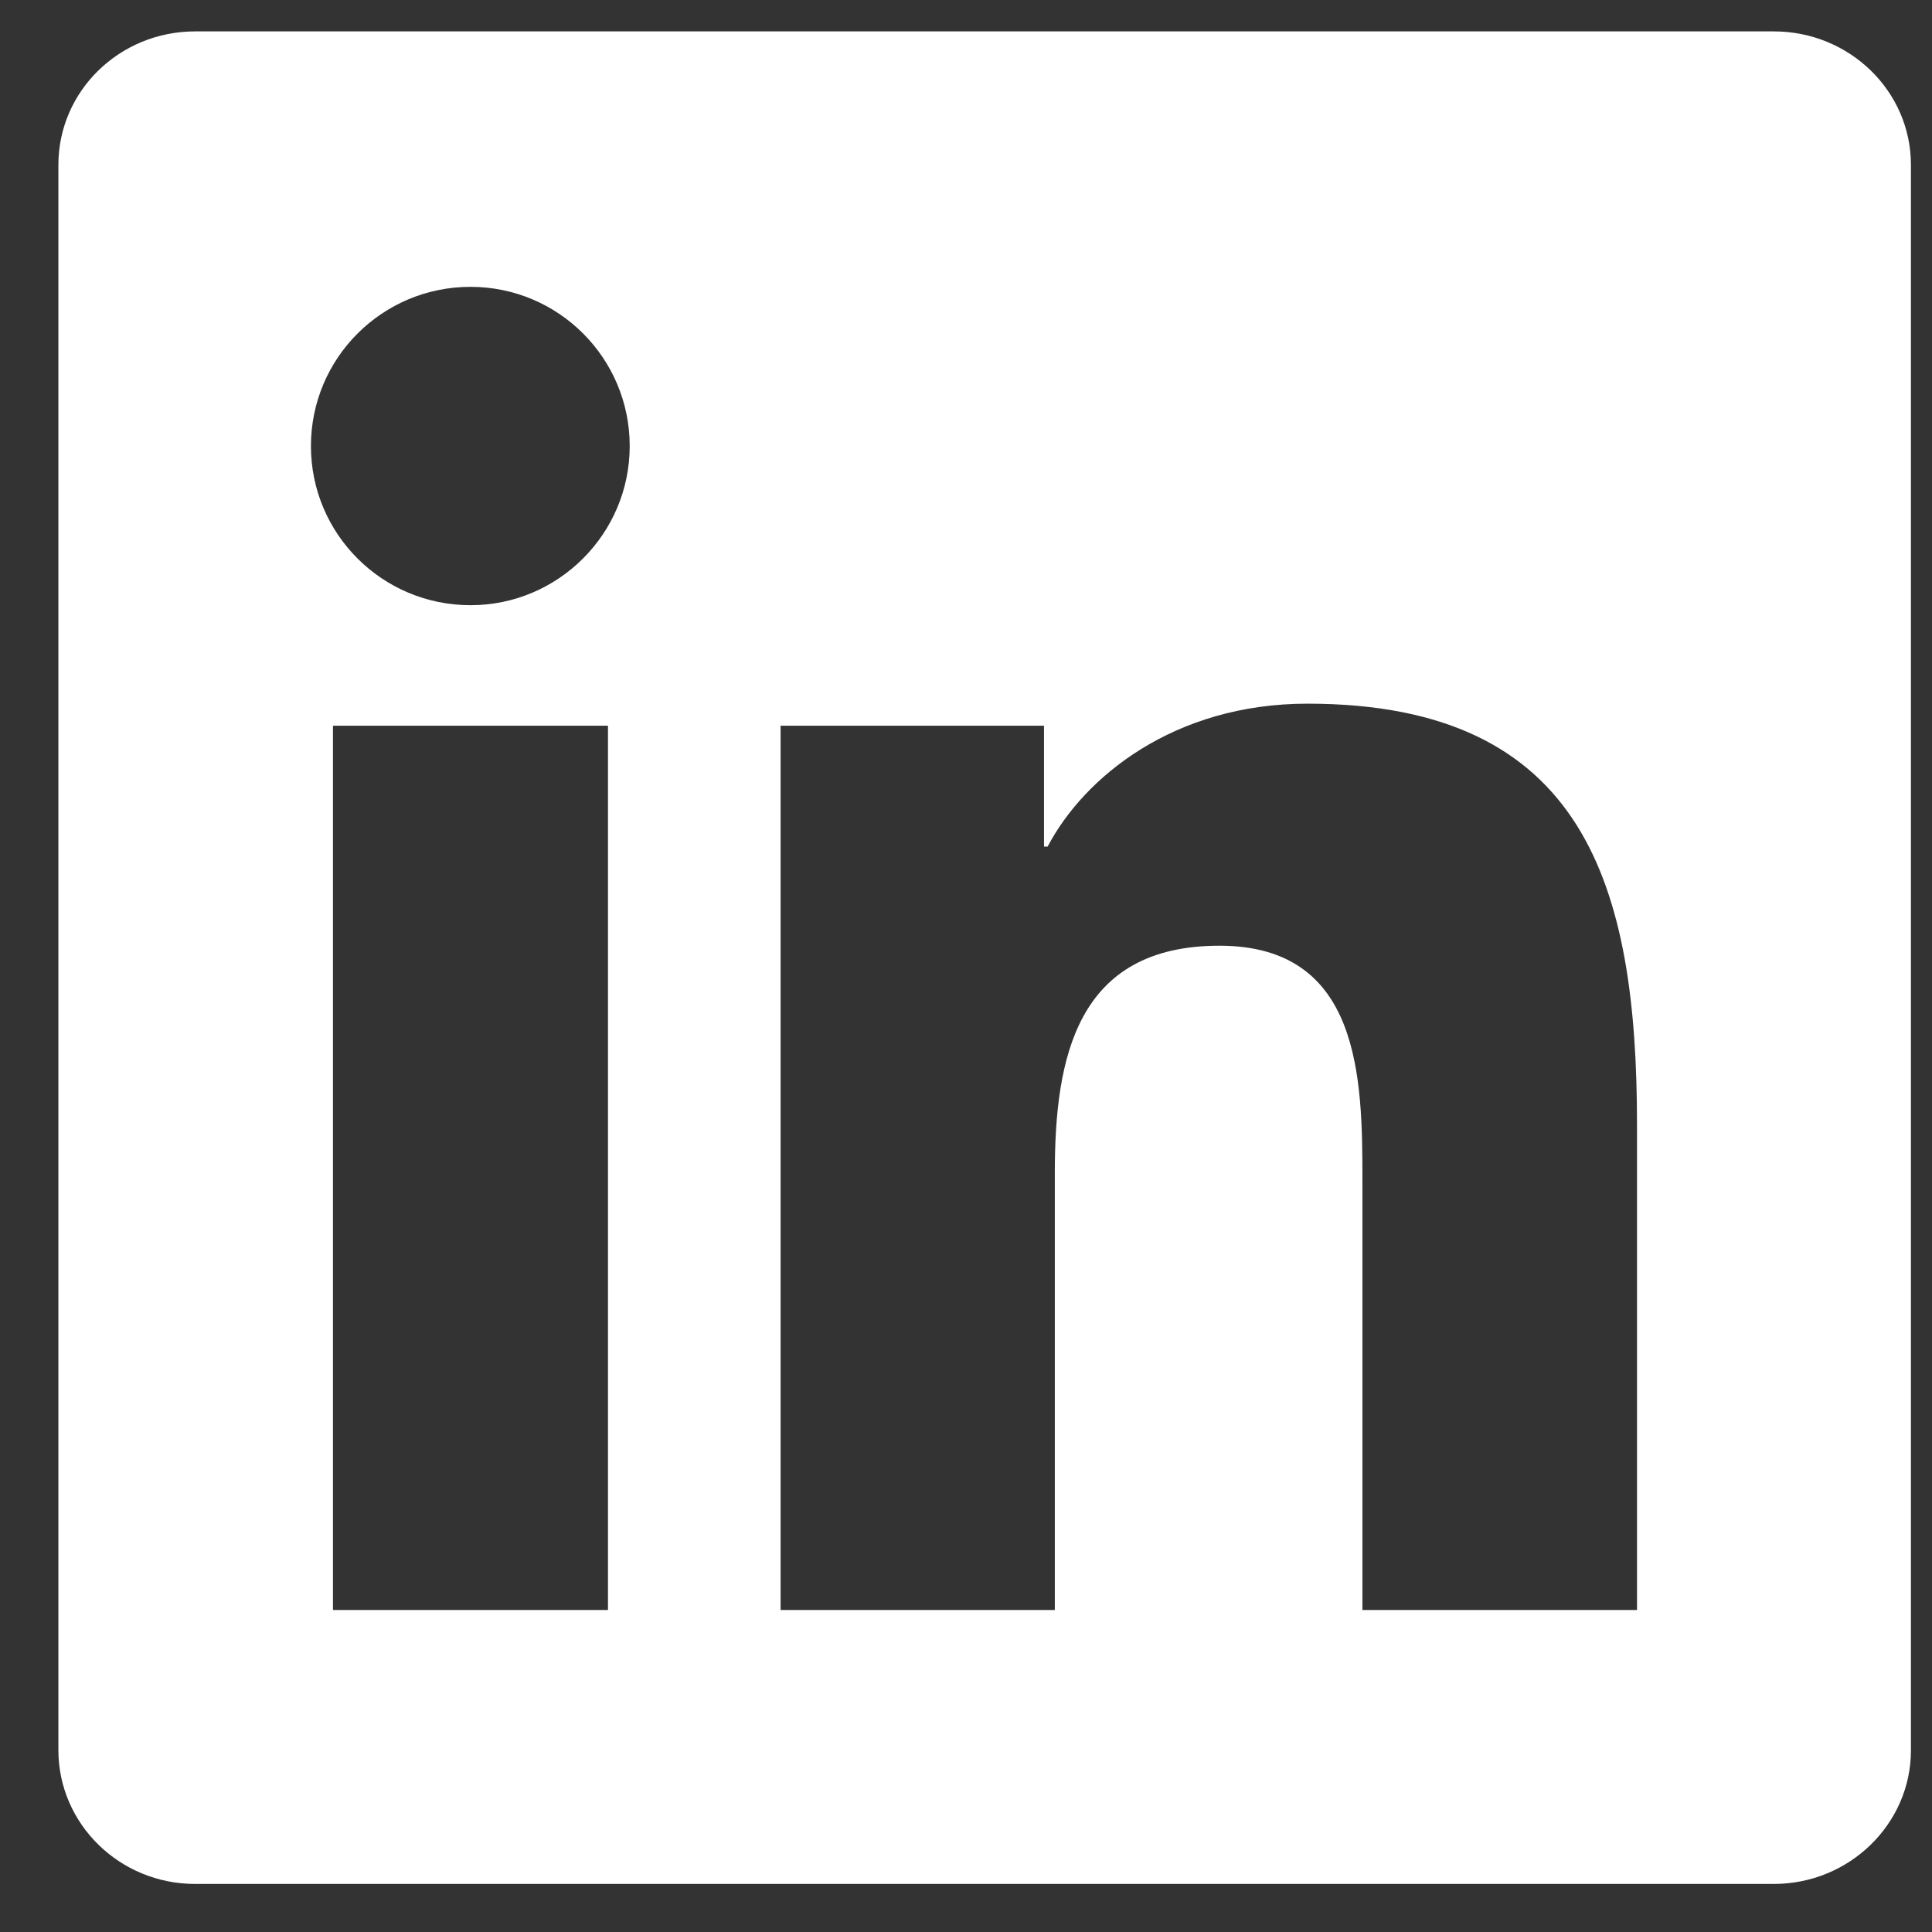
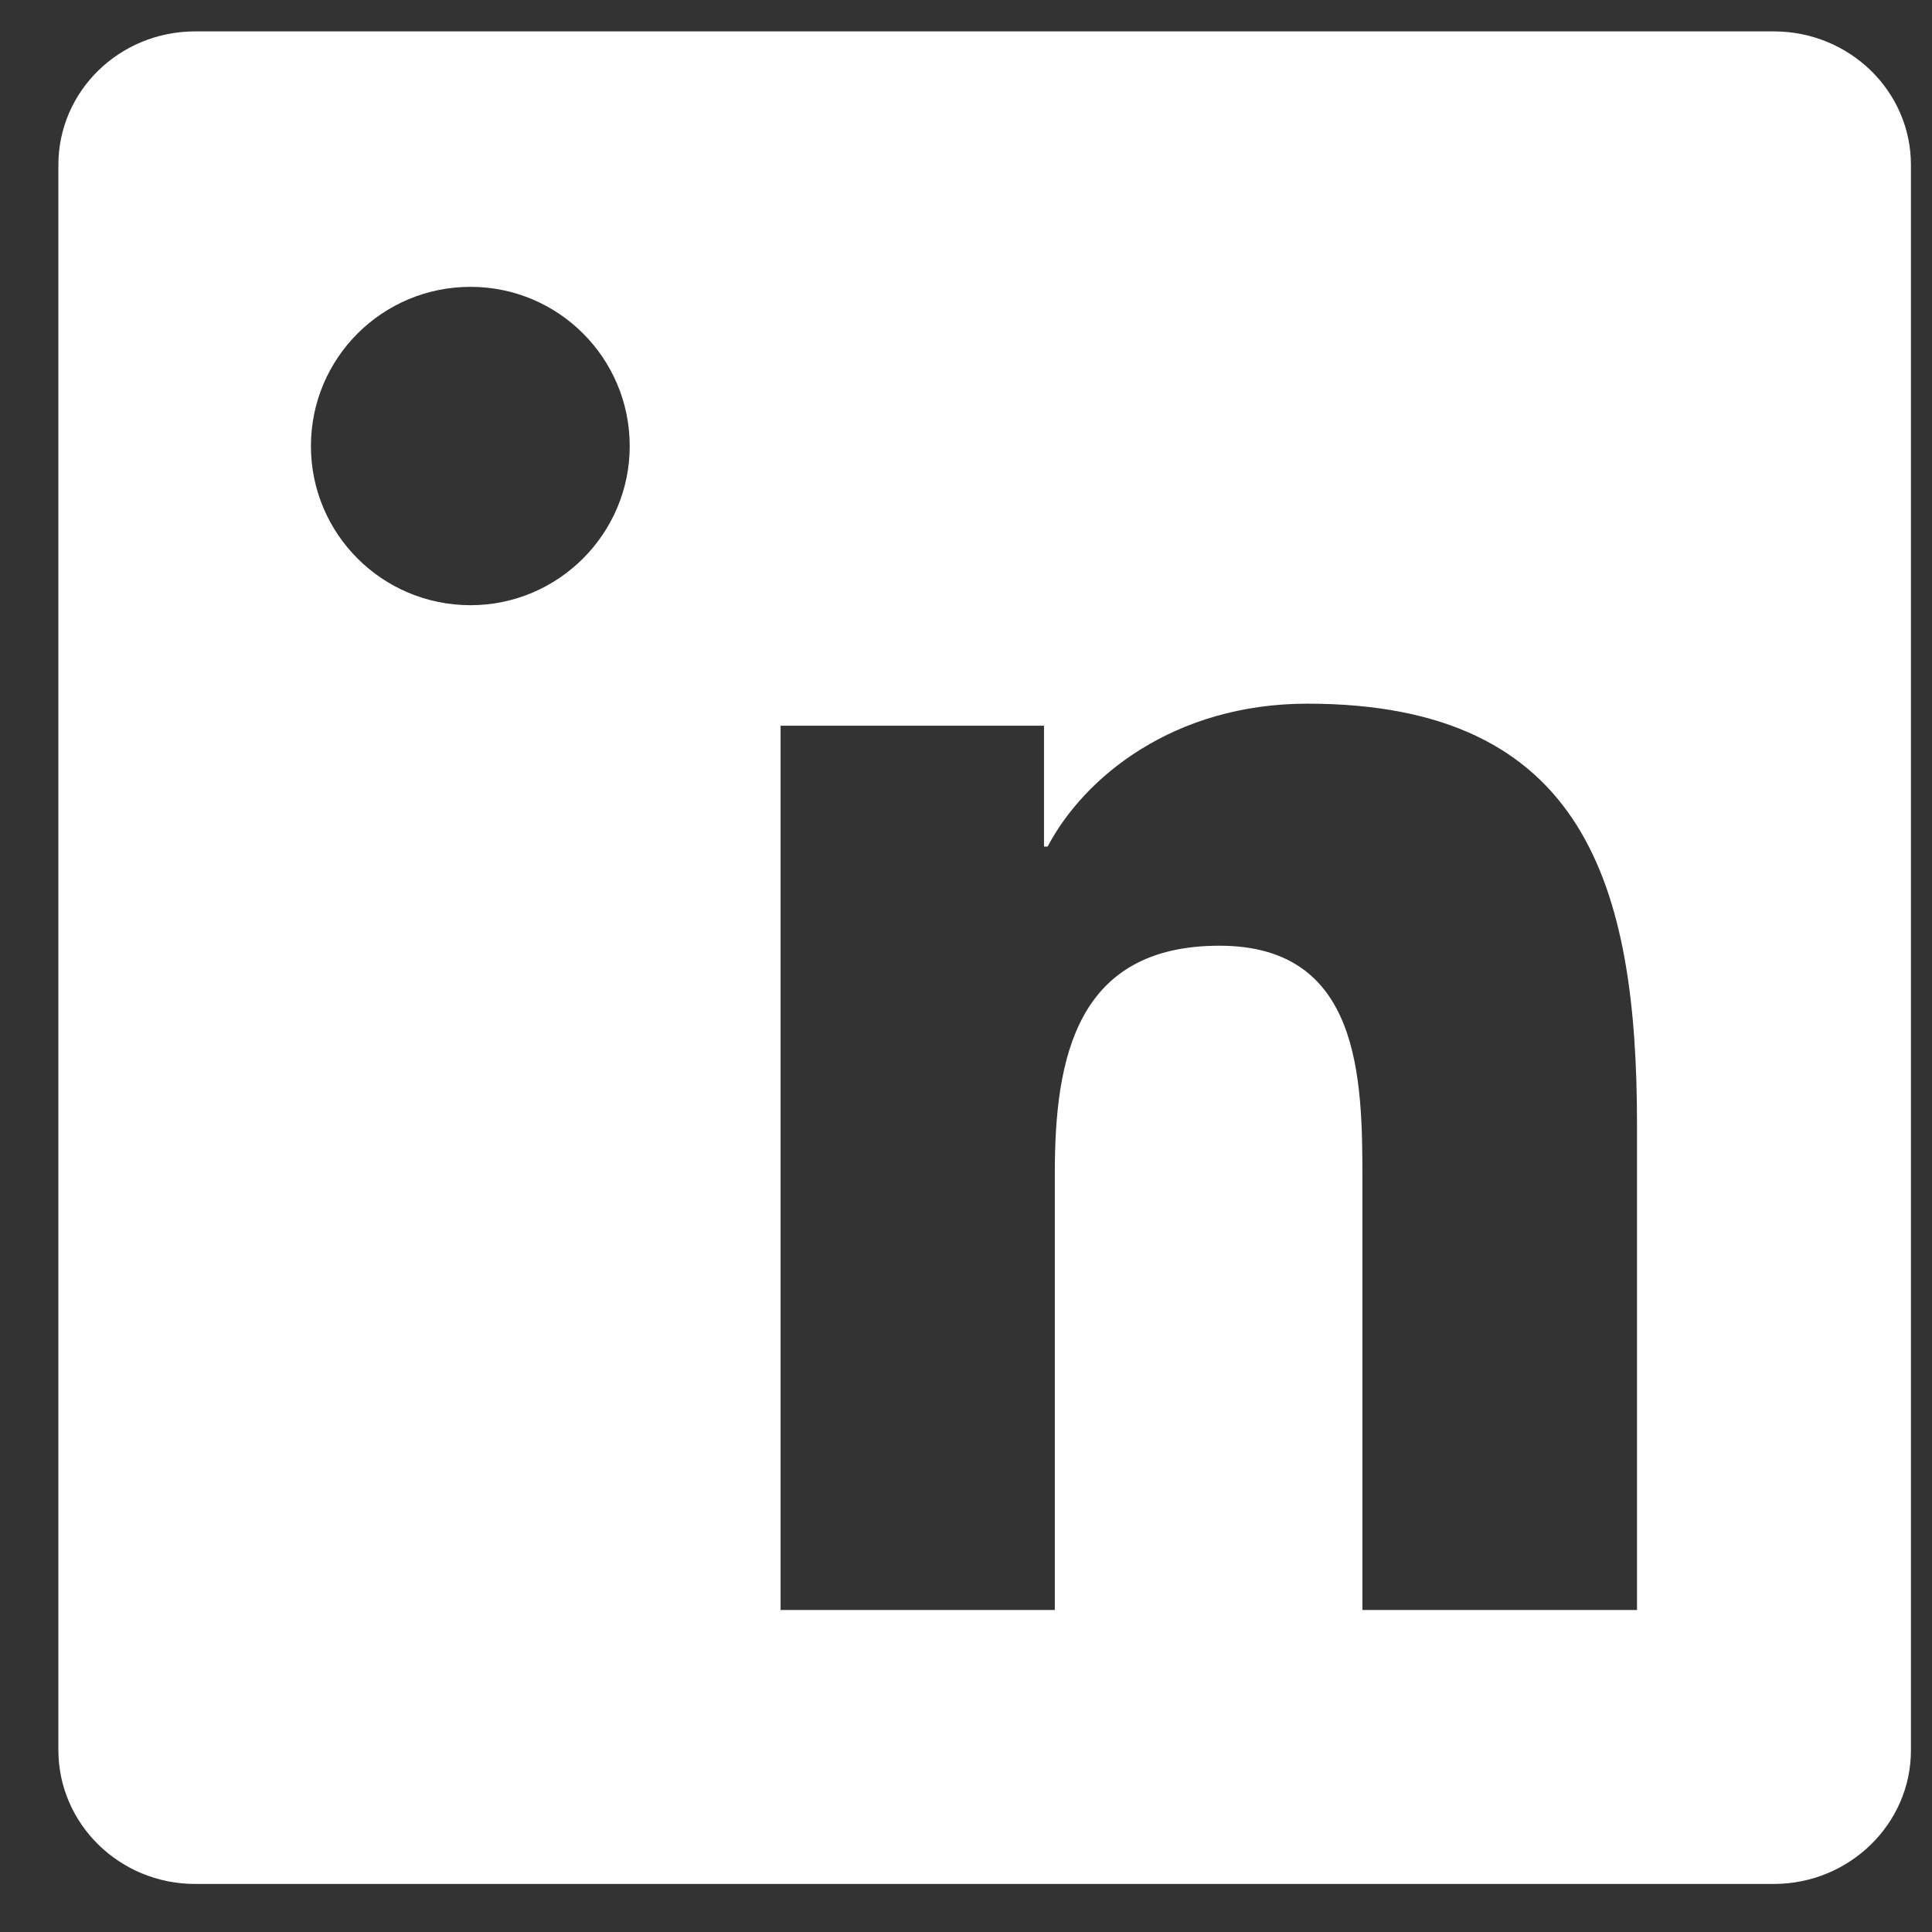
<svg xmlns="http://www.w3.org/2000/svg" width="32" height="32" viewBox="0 0 32 32" fill="none">
  <rect x="0" y="0" width="32" height="32" fill="#333333" stroke="none" />
-   <path d="M29.38 0.52H3.232C1.98 0.52 0.967 1.508 0.967 2.731V28.986C0.967 30.209 1.98 31.204 3.232 31.204H29.38C30.632 31.204 31.651 30.209 31.651 28.992V2.731C31.651 1.508 30.632 0.52 29.38 0.52ZM10.07 26.667H5.515V12.02H10.07V26.667ZM7.793 10.024C6.331 10.024 5.15 8.844 5.15 7.388C5.15 5.931 6.331 4.751 7.793 4.751C9.249 4.751 10.43 5.931 10.43 7.388C10.43 8.838 9.249 10.024 7.793 10.024ZM27.114 26.667H22.566V19.547C22.566 17.851 22.536 15.664 20.198 15.664C17.831 15.664 17.471 17.516 17.471 19.427V26.667H12.929V12.02H17.292V14.022H17.352C17.957 12.871 19.443 11.655 21.655 11.655C26.263 11.655 27.114 14.687 27.114 18.63V26.667Z" fill="white" />
+   <path d="M29.38 0.52H3.232C1.98 0.52 0.967 1.508 0.967 2.731V28.986C0.967 30.209 1.98 31.204 3.232 31.204H29.38C30.632 31.204 31.651 30.209 31.651 28.992V2.731C31.651 1.508 30.632 0.52 29.38 0.52ZM10.07 26.667V12.02H10.07V26.667ZM7.793 10.024C6.331 10.024 5.15 8.844 5.15 7.388C5.15 5.931 6.331 4.751 7.793 4.751C9.249 4.751 10.43 5.931 10.43 7.388C10.43 8.838 9.249 10.024 7.793 10.024ZM27.114 26.667H22.566V19.547C22.566 17.851 22.536 15.664 20.198 15.664C17.831 15.664 17.471 17.516 17.471 19.427V26.667H12.929V12.02H17.292V14.022H17.352C17.957 12.871 19.443 11.655 21.655 11.655C26.263 11.655 27.114 14.687 27.114 18.63V26.667Z" fill="white" />
</svg>